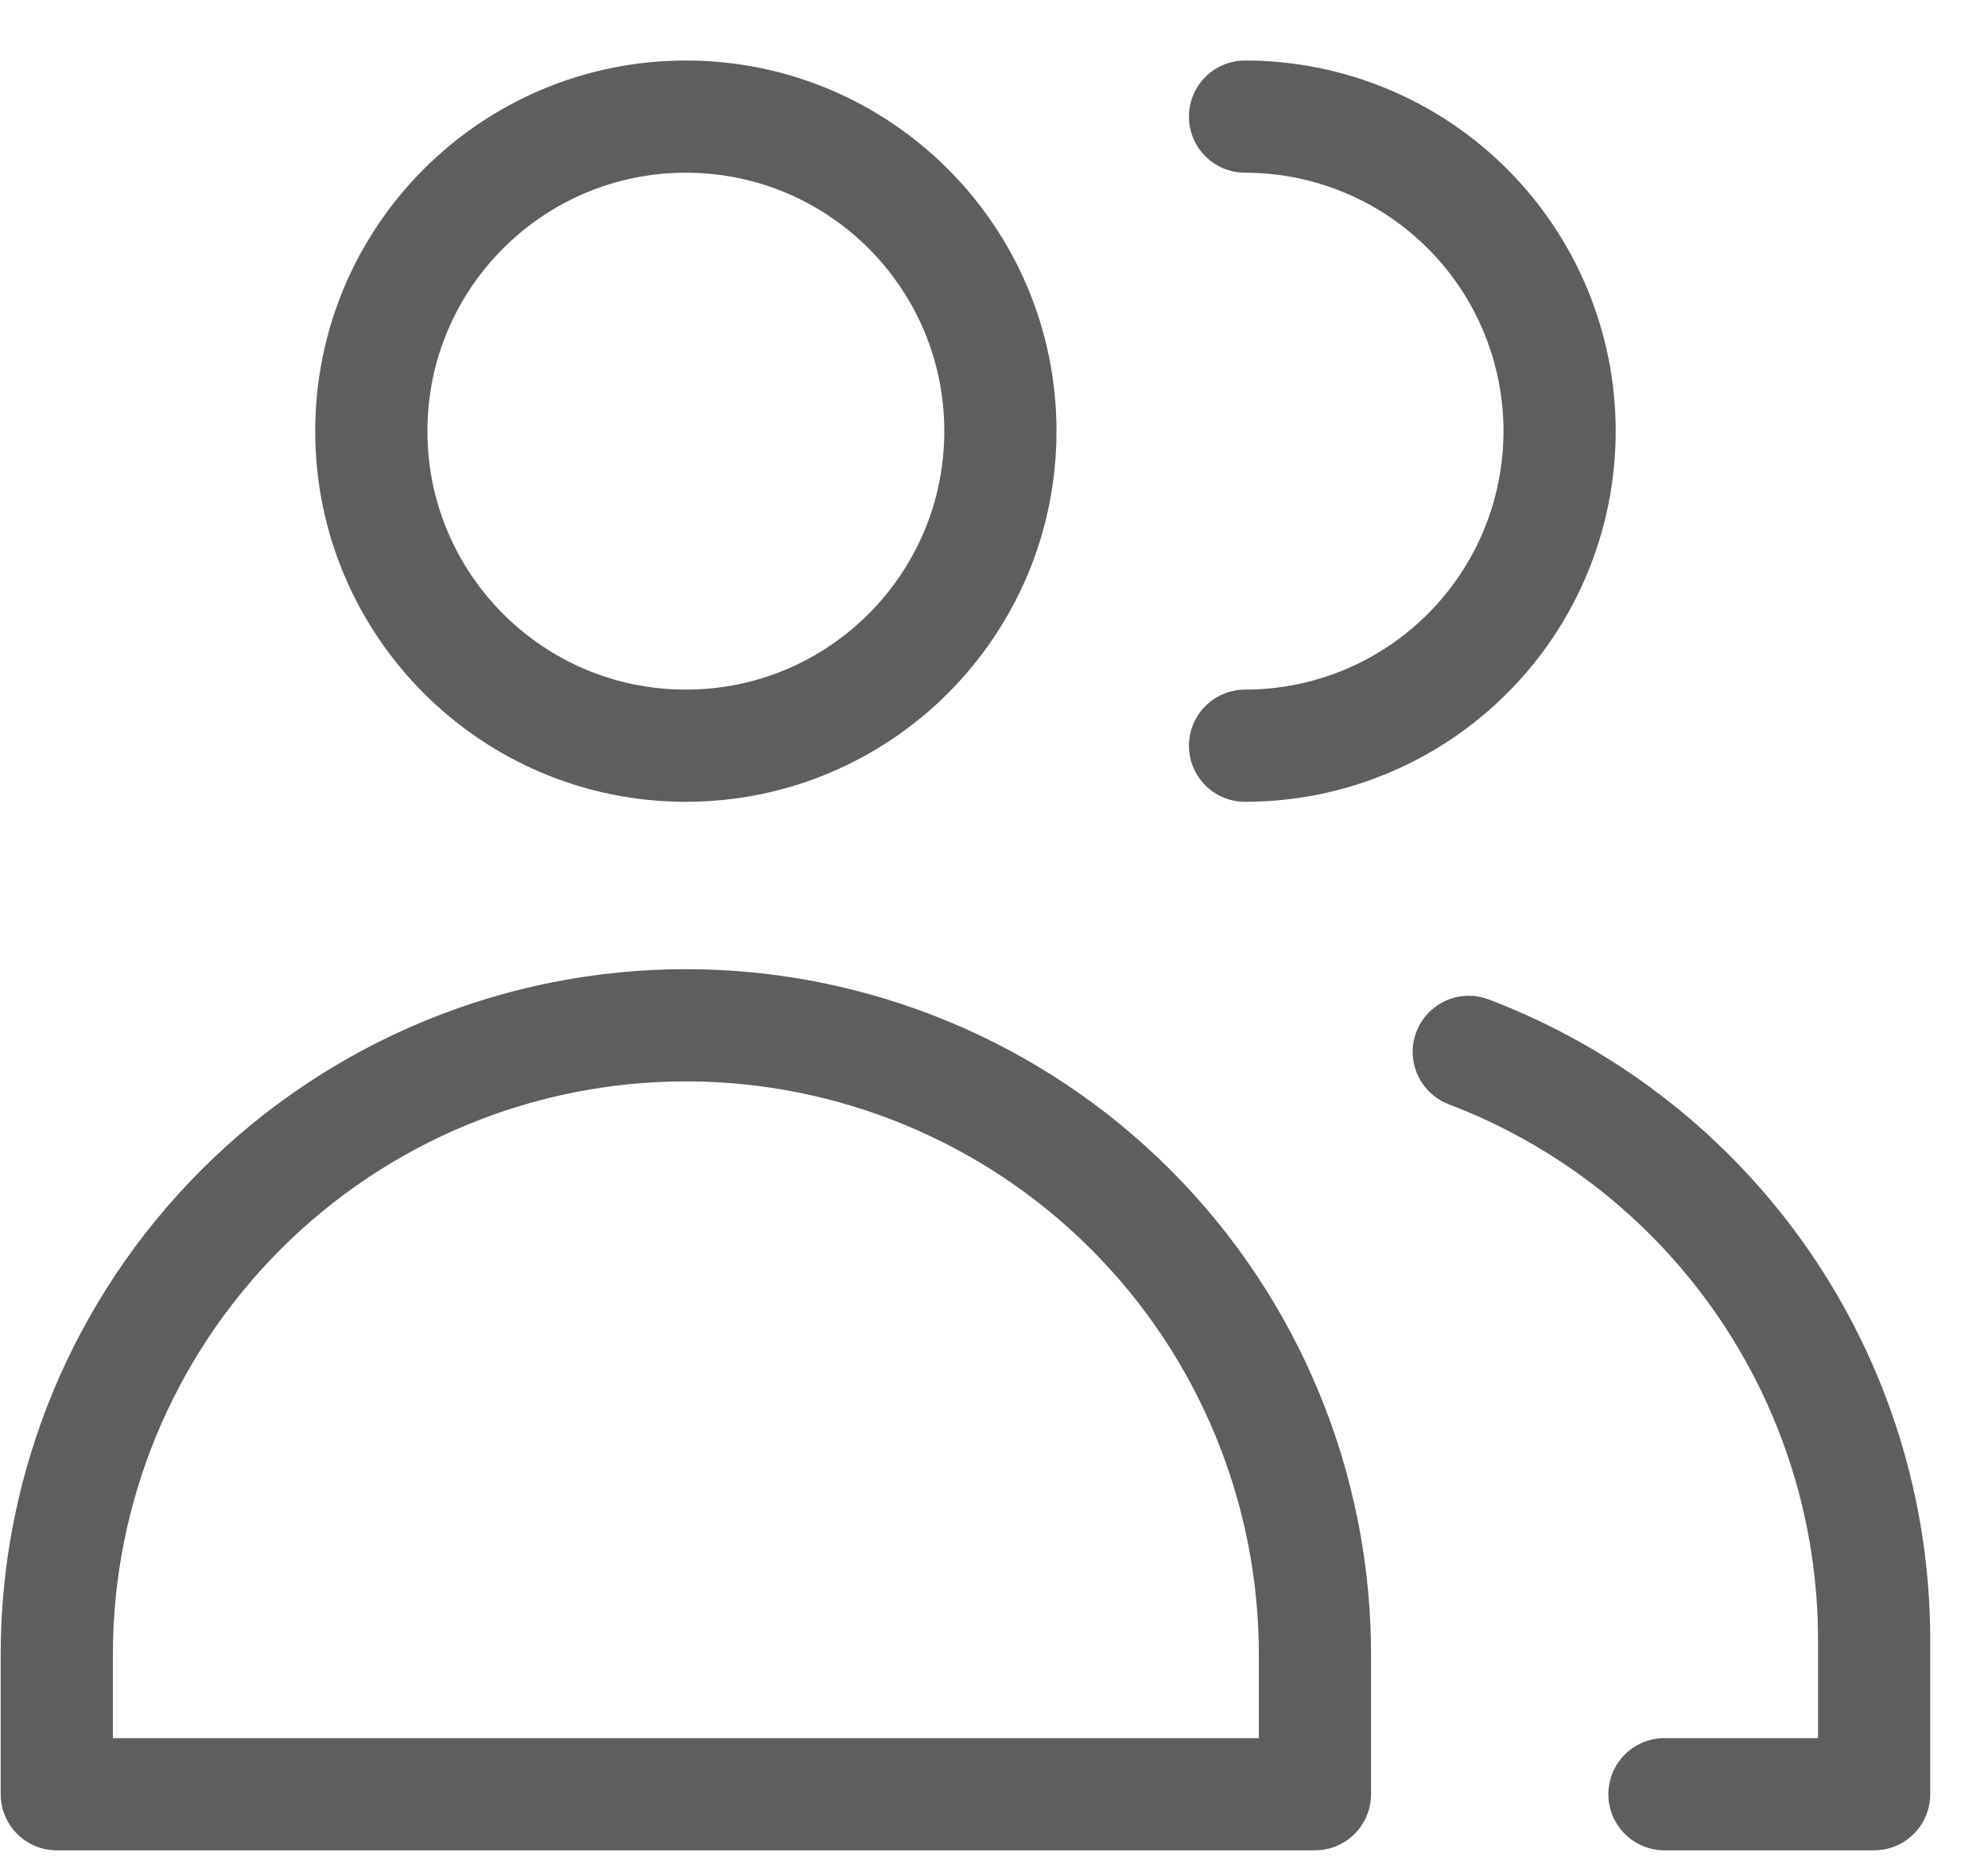
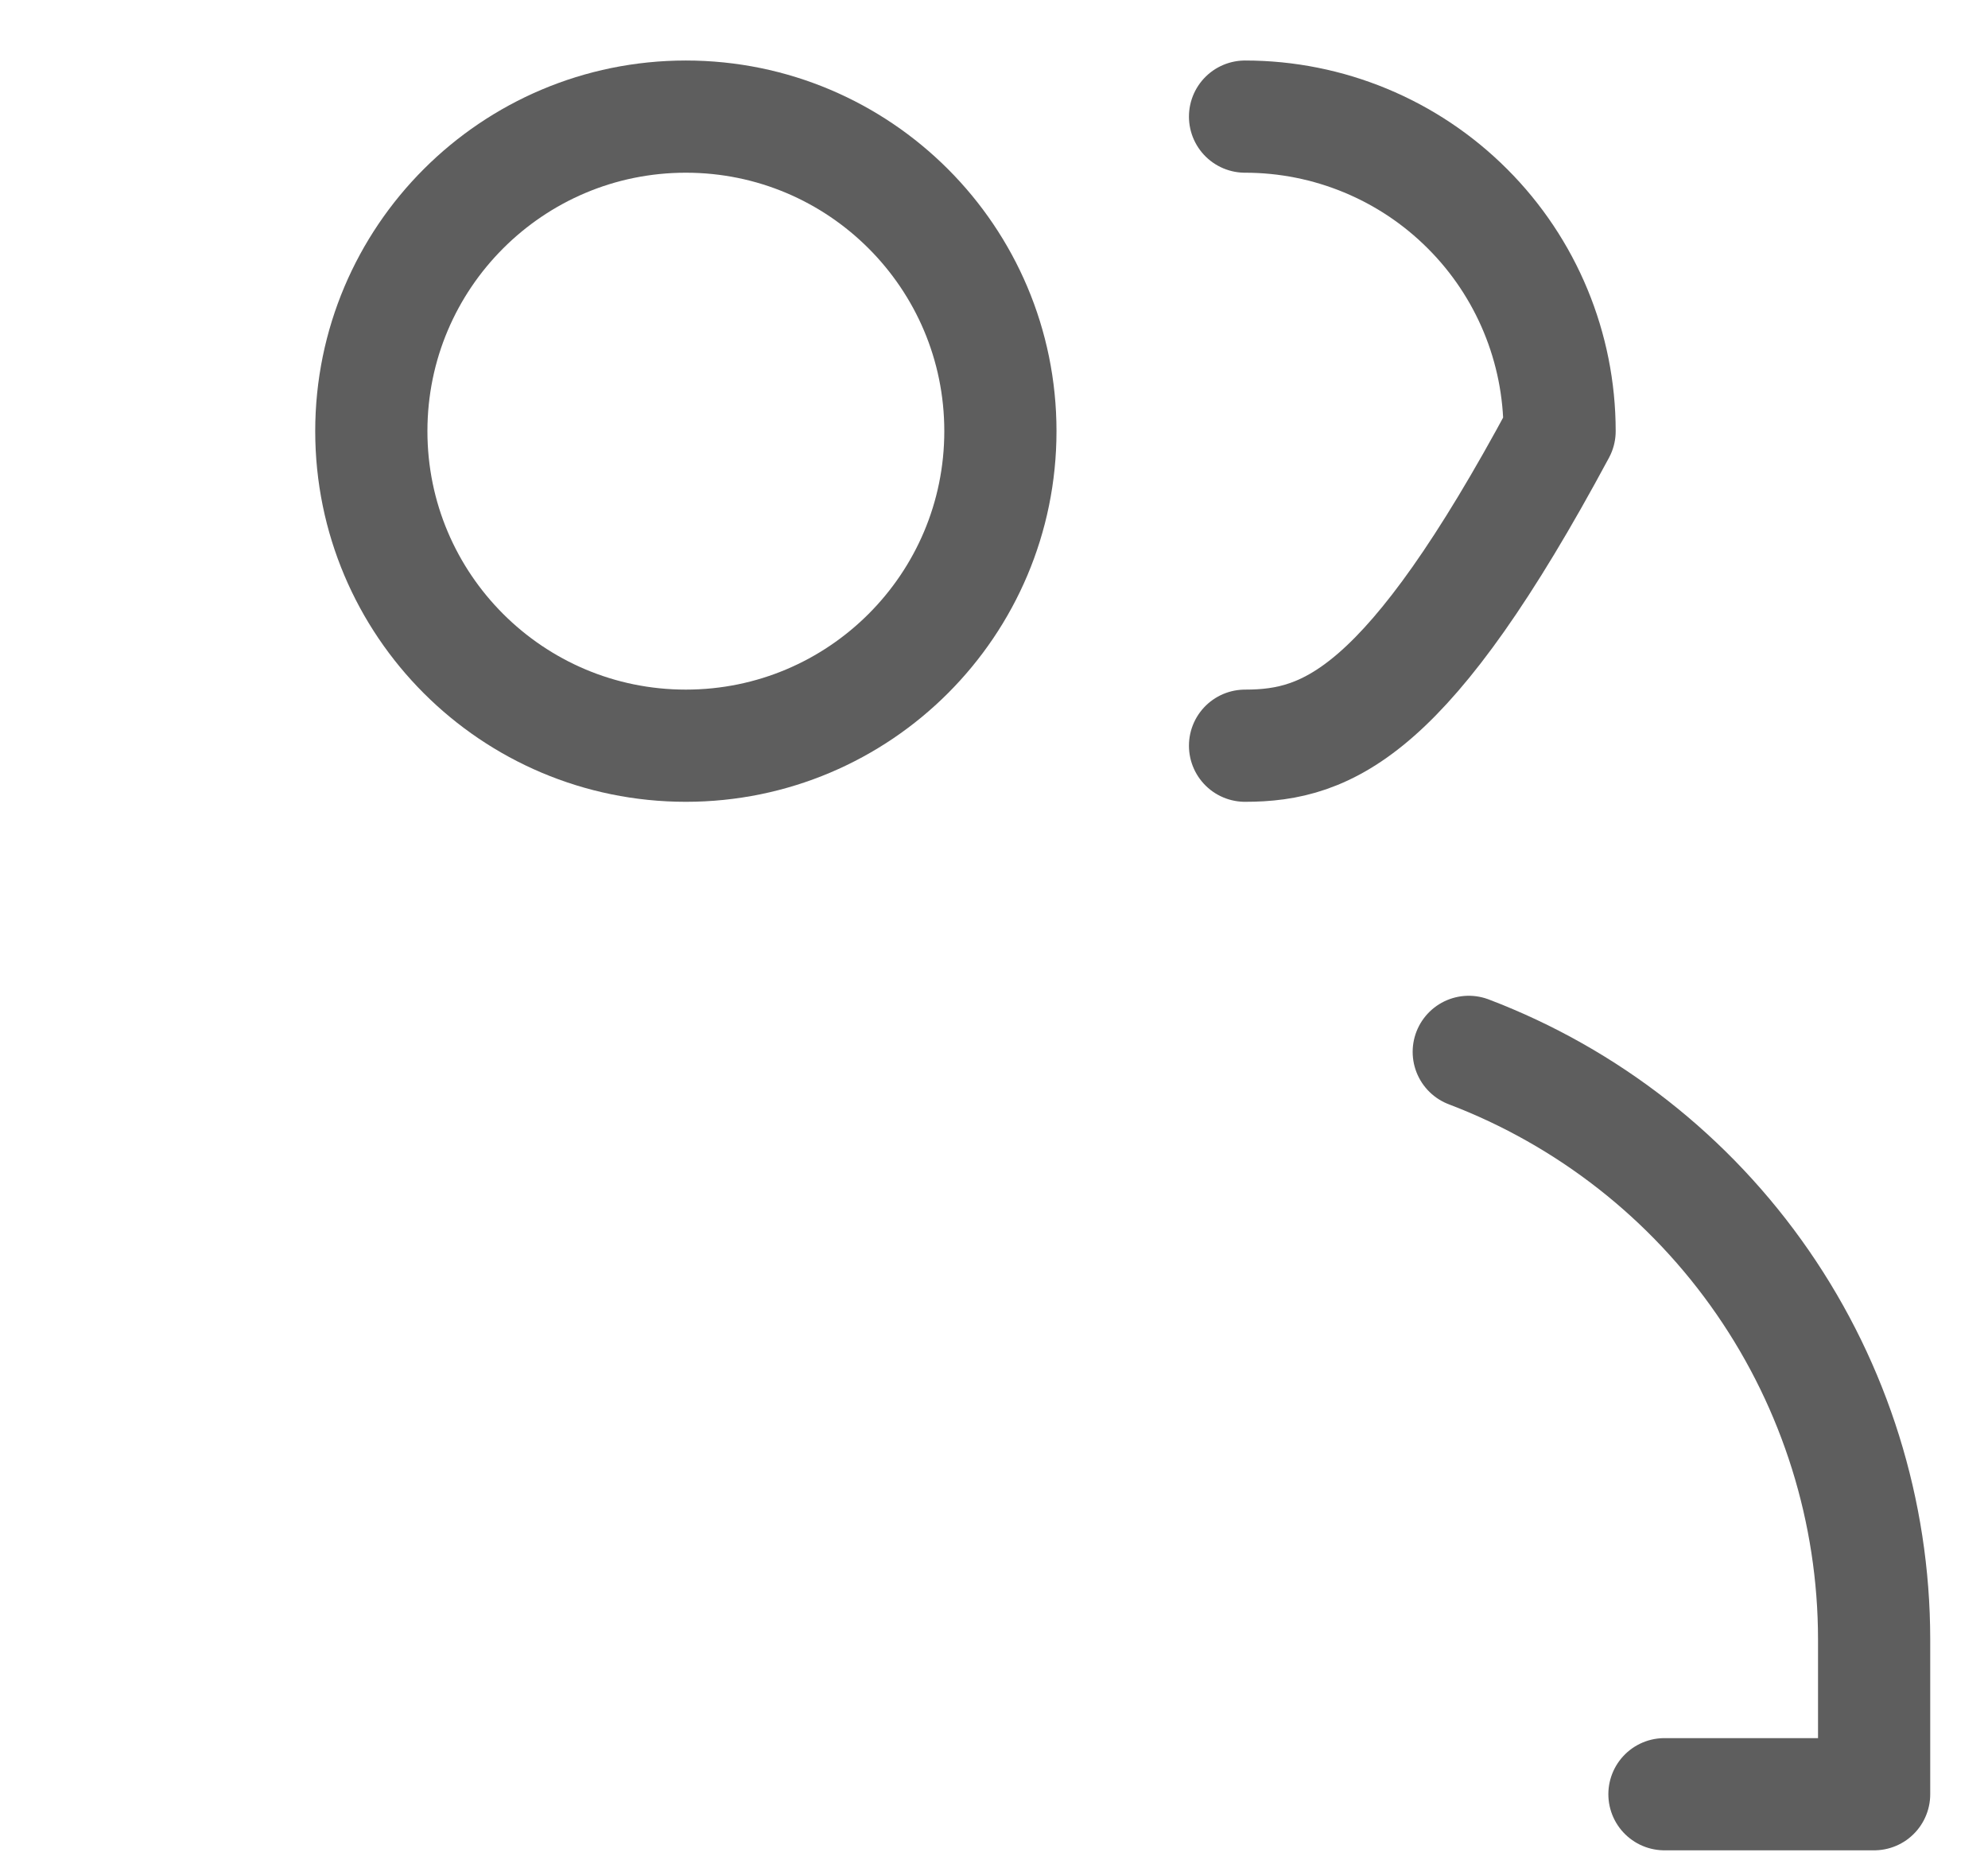
<svg xmlns="http://www.w3.org/2000/svg" width="32" height="30" viewBox="0 0 32 30" fill="none">
  <path d="M11.04 12.003C13.836 12.003 16.103 9.736 16.103 6.94C16.103 4.144 13.836 1.877 11.04 1.877C8.244 1.877 5.977 4.144 5.977 6.94C5.977 9.736 8.244 12.003 11.04 12.003Z" stroke="#5E5E5E" stroke-width="1.806" stroke-linecap="round" stroke-linejoin="round" />
-   <path d="M21.166 28.88H0.914V26.629C0.914 23.944 1.981 21.368 3.88 19.469C5.779 17.57 8.355 16.503 11.04 16.503C13.726 16.503 16.302 17.57 18.201 19.469C20.099 21.368 21.166 23.944 21.166 26.629V28.88Z" stroke="#5E5E5E" stroke-width="1.806" stroke-linecap="round" stroke-linejoin="round" />
-   <path d="M20.041 1.877C21.384 1.877 22.672 2.41 23.621 3.36C24.571 4.309 25.104 5.597 25.104 6.94C25.104 8.283 24.571 9.571 23.621 10.52C22.672 11.47 21.384 12.003 20.041 12.003" stroke="#5E5E5E" stroke-width="1.806" stroke-linecap="round" stroke-linejoin="round" />
+   <path d="M20.041 1.877C21.384 1.877 22.672 2.41 23.621 3.36C24.571 4.309 25.104 5.597 25.104 6.94C22.672 11.47 21.384 12.003 20.041 12.003" stroke="#5E5E5E" stroke-width="1.806" stroke-linecap="round" stroke-linejoin="round" />
  <path d="M23.642 16.931C25.558 17.66 27.209 18.954 28.374 20.642C29.539 22.329 30.165 24.331 30.167 26.382V28.88H26.792" stroke="#5E5E5E" stroke-width="1.806" stroke-linecap="round" stroke-linejoin="round" />
</svg>